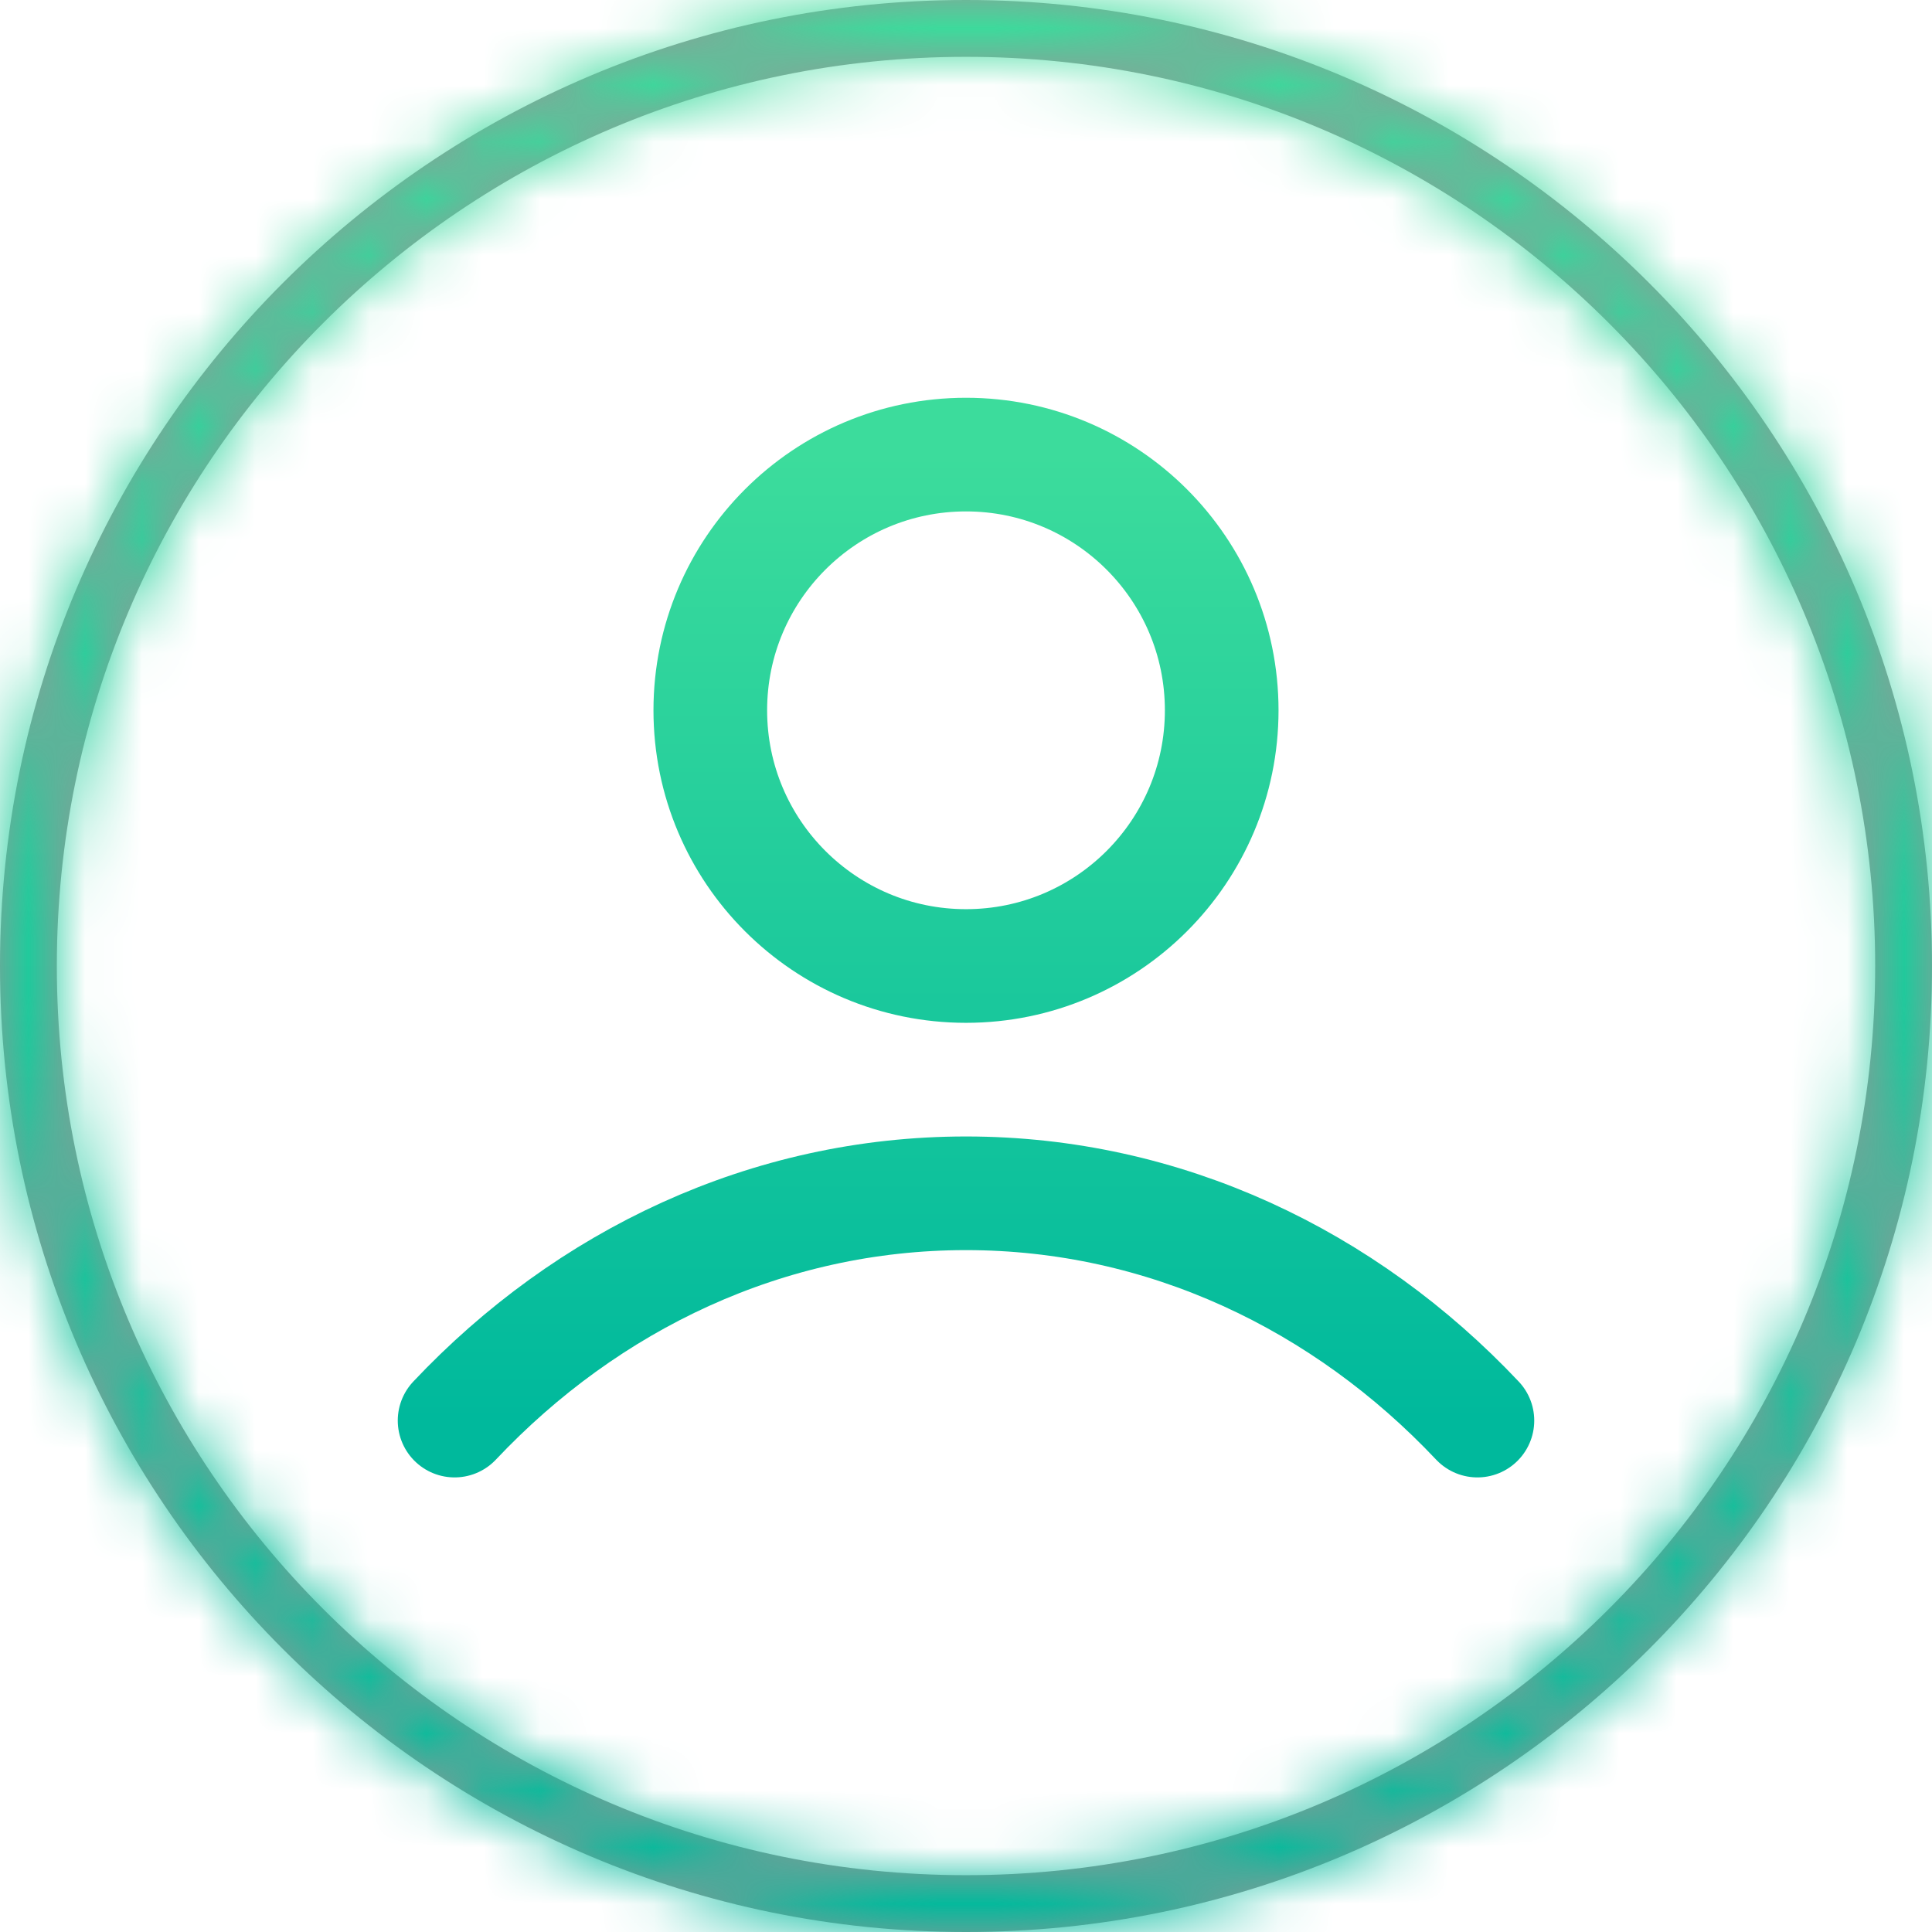
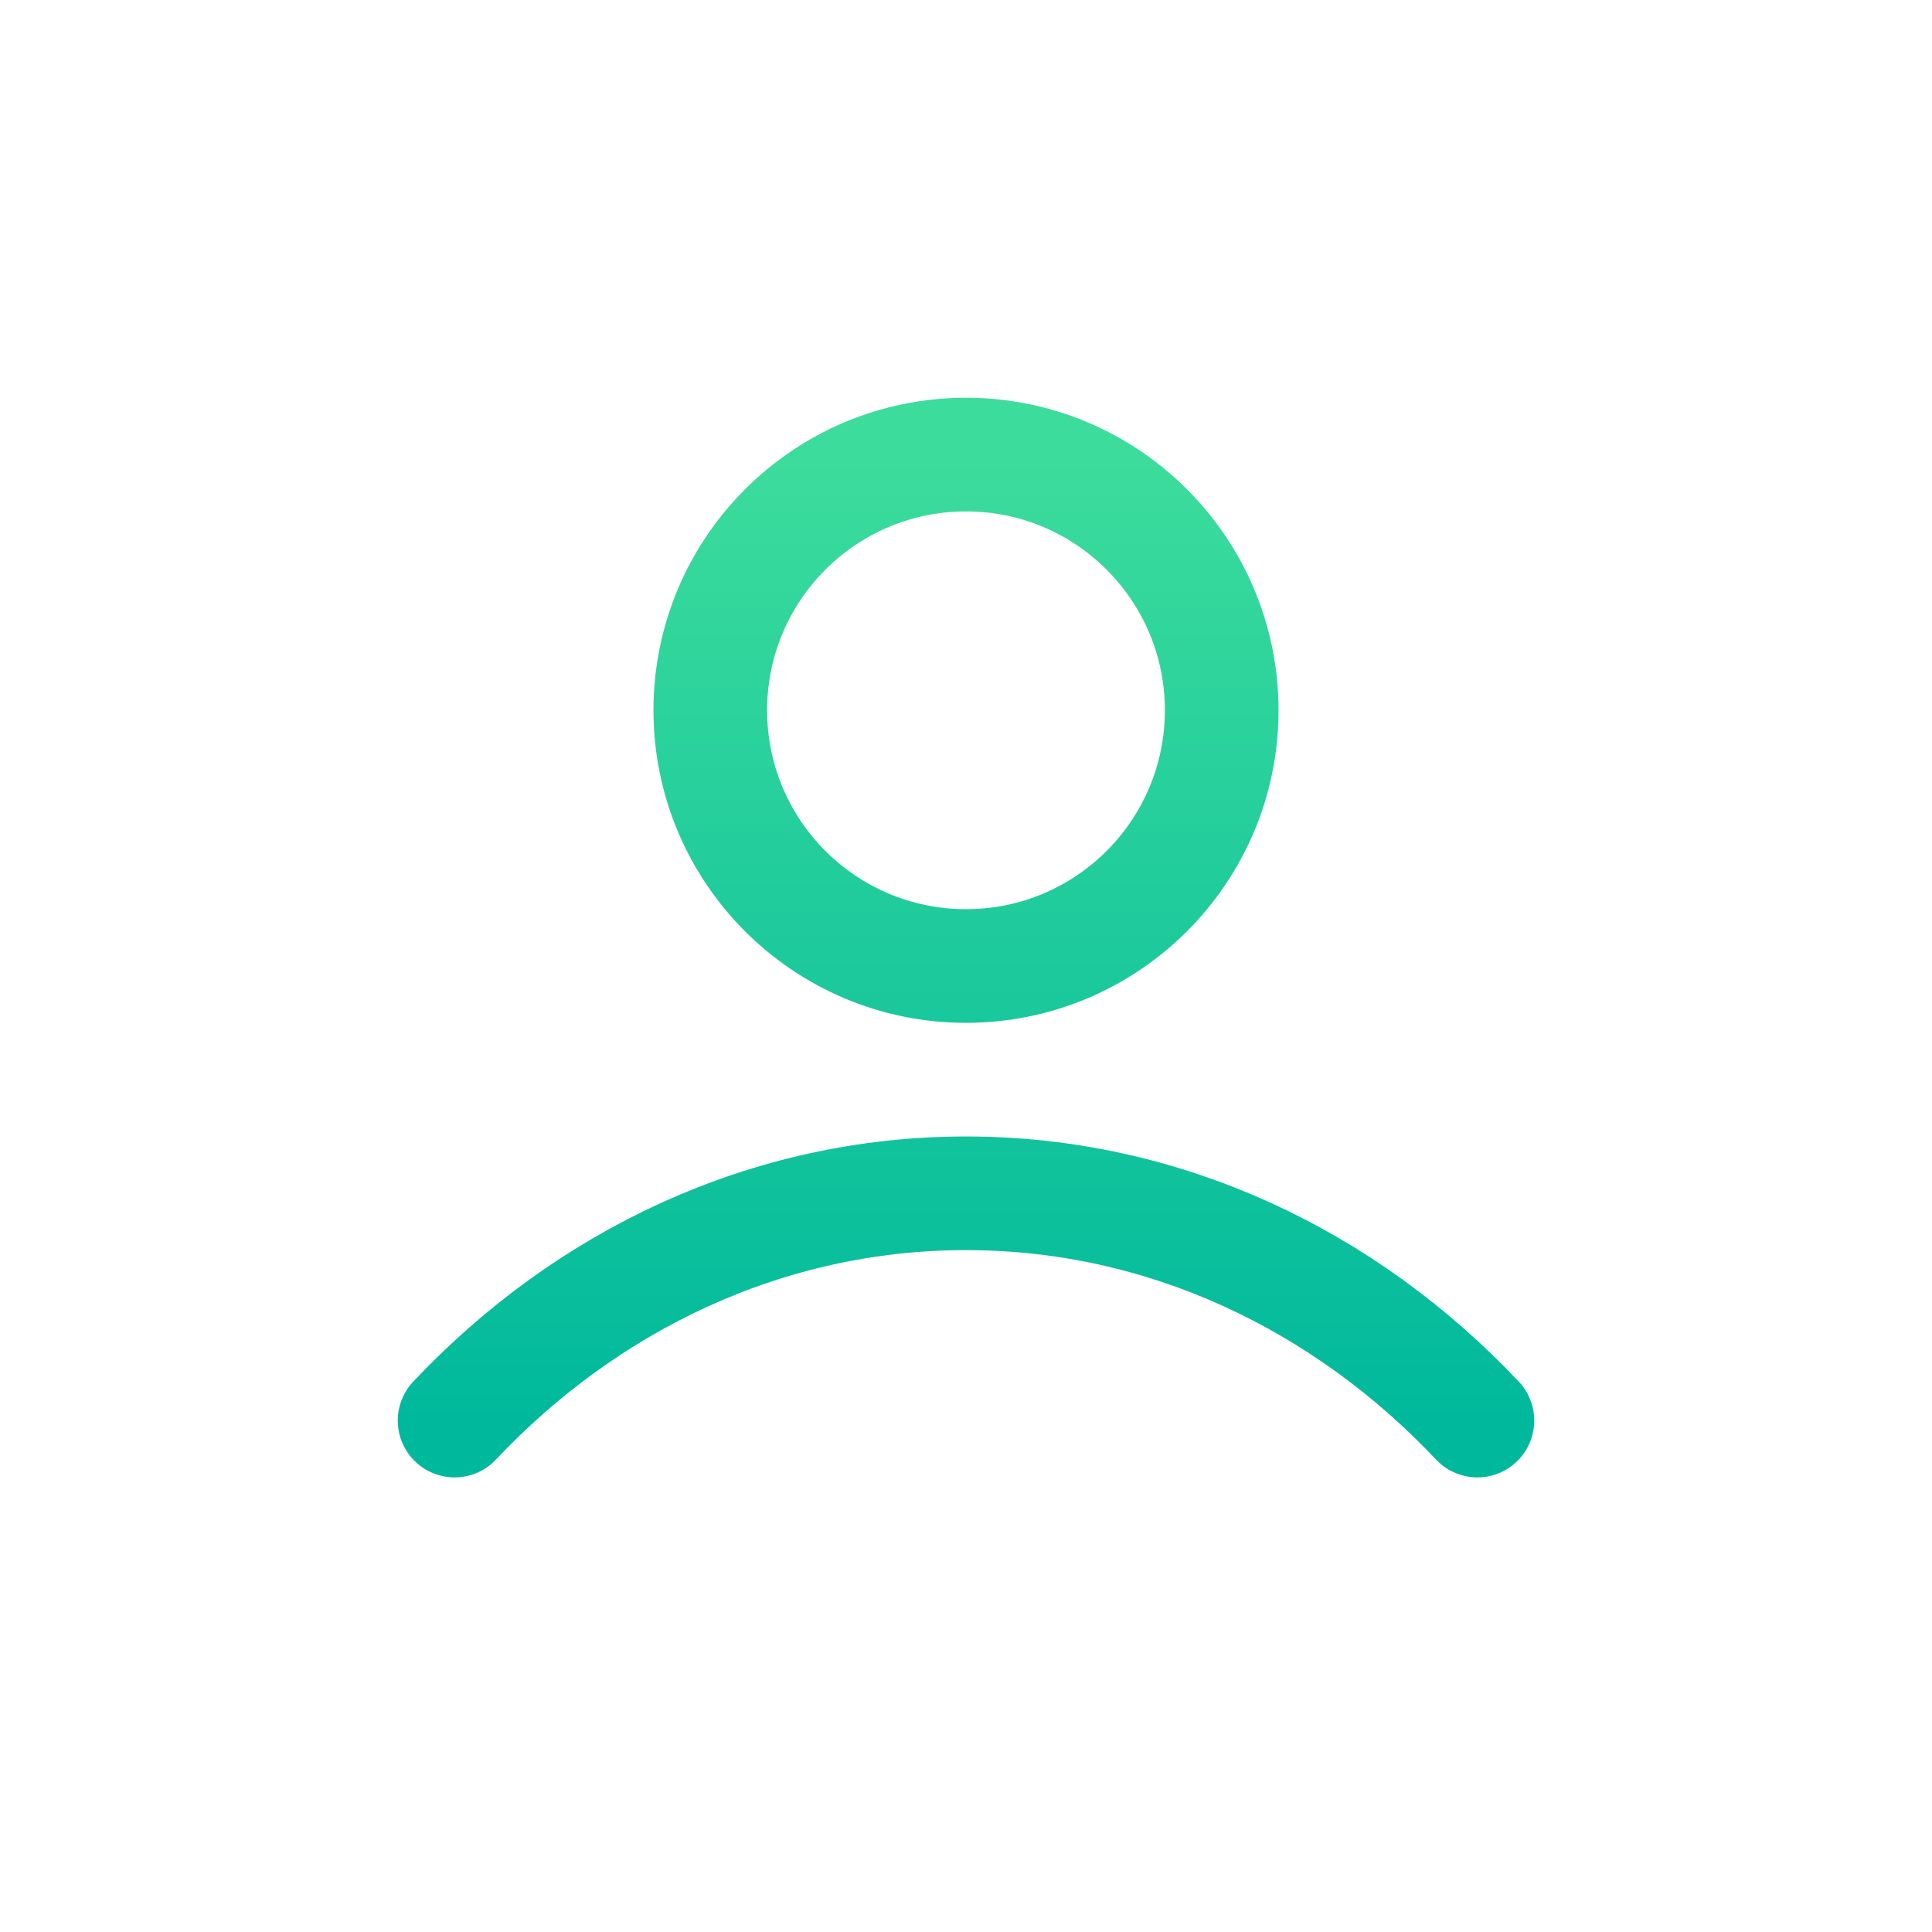
<svg xmlns="http://www.w3.org/2000/svg" width="34" height="34" viewBox="0 0 34 34" fill="none">
  <g clip-path="url(#clip0_38_12)">
-     <path fill-rule="evenodd" clip-rule="evenodd" d="M17 0C7.611 0 0 7.611 0 17C0 26.389 7.611 34 17 34C26.389 34 34 26.389 34 17C34 7.611 26.389 0 17 0ZM1 17C1 8.163 8.163 1 17 1C25.837 1 33 8.163 33 17C33 25.837 25.837 33 17 33C8.163 33 1 25.837 1 17Z" fill="#979797" />
    <mask id="mask0_38_12" style="mask-type:luminance" maskUnits="userSpaceOnUse" x="0" y="0" width="34" height="34">
-       <path fill-rule="evenodd" clip-rule="evenodd" d="M17 0C7.611 0 0 7.611 0 17C0 26.389 7.611 34 17 34C26.389 34 34 26.389 34 17C34 7.611 26.389 0 17 0ZM1 17C1 8.163 8.163 1 17 1C25.837 1 33 8.163 33 17C33 25.837 25.837 33 17 33C8.163 33 1 25.837 1 17Z" fill="white" />
-     </mask>
+       </mask>
    <g mask="url(#mask0_38_12)">
      <path d="M34 0H0V34H34V0Z" fill="url(#paint0_linear_38_12)" />
    </g>
  </g>
  <path d="M8 25C10.336 22.523 13.507 21 17 21C20.493 21 23.664 22.523 26 25M21.5 12.5C21.5 14.985 19.485 17 17 17C14.515 17 12.5 14.985 12.5 12.5C12.5 10.015 14.515 8 17 8C19.485 8 21.5 10.015 21.5 12.5Z" stroke="url(#paint1_linear_38_12)" stroke-width="2" stroke-linecap="round" stroke-linejoin="round" />
  <defs>
    <linearGradient id="paint0_linear_38_12" x1="0" y1="0" x2="0" y2="34" gradientUnits="userSpaceOnUse">
      <stop stop-color="#3CDC9C" />
      <stop offset="1" stop-color="#00B99C" />
    </linearGradient>
    <linearGradient id="paint1_linear_38_12" x1="8" y1="8" x2="8" y2="25" gradientUnits="userSpaceOnUse">
      <stop stop-color="#3CDC9C" />
      <stop offset="1" stop-color="#00B99C" />
    </linearGradient>
    <clipPath id="clip0_38_12">
-       <rect width="34" height="34" fill="white" />
-     </clipPath>
+       </clipPath>
  </defs>
</svg>